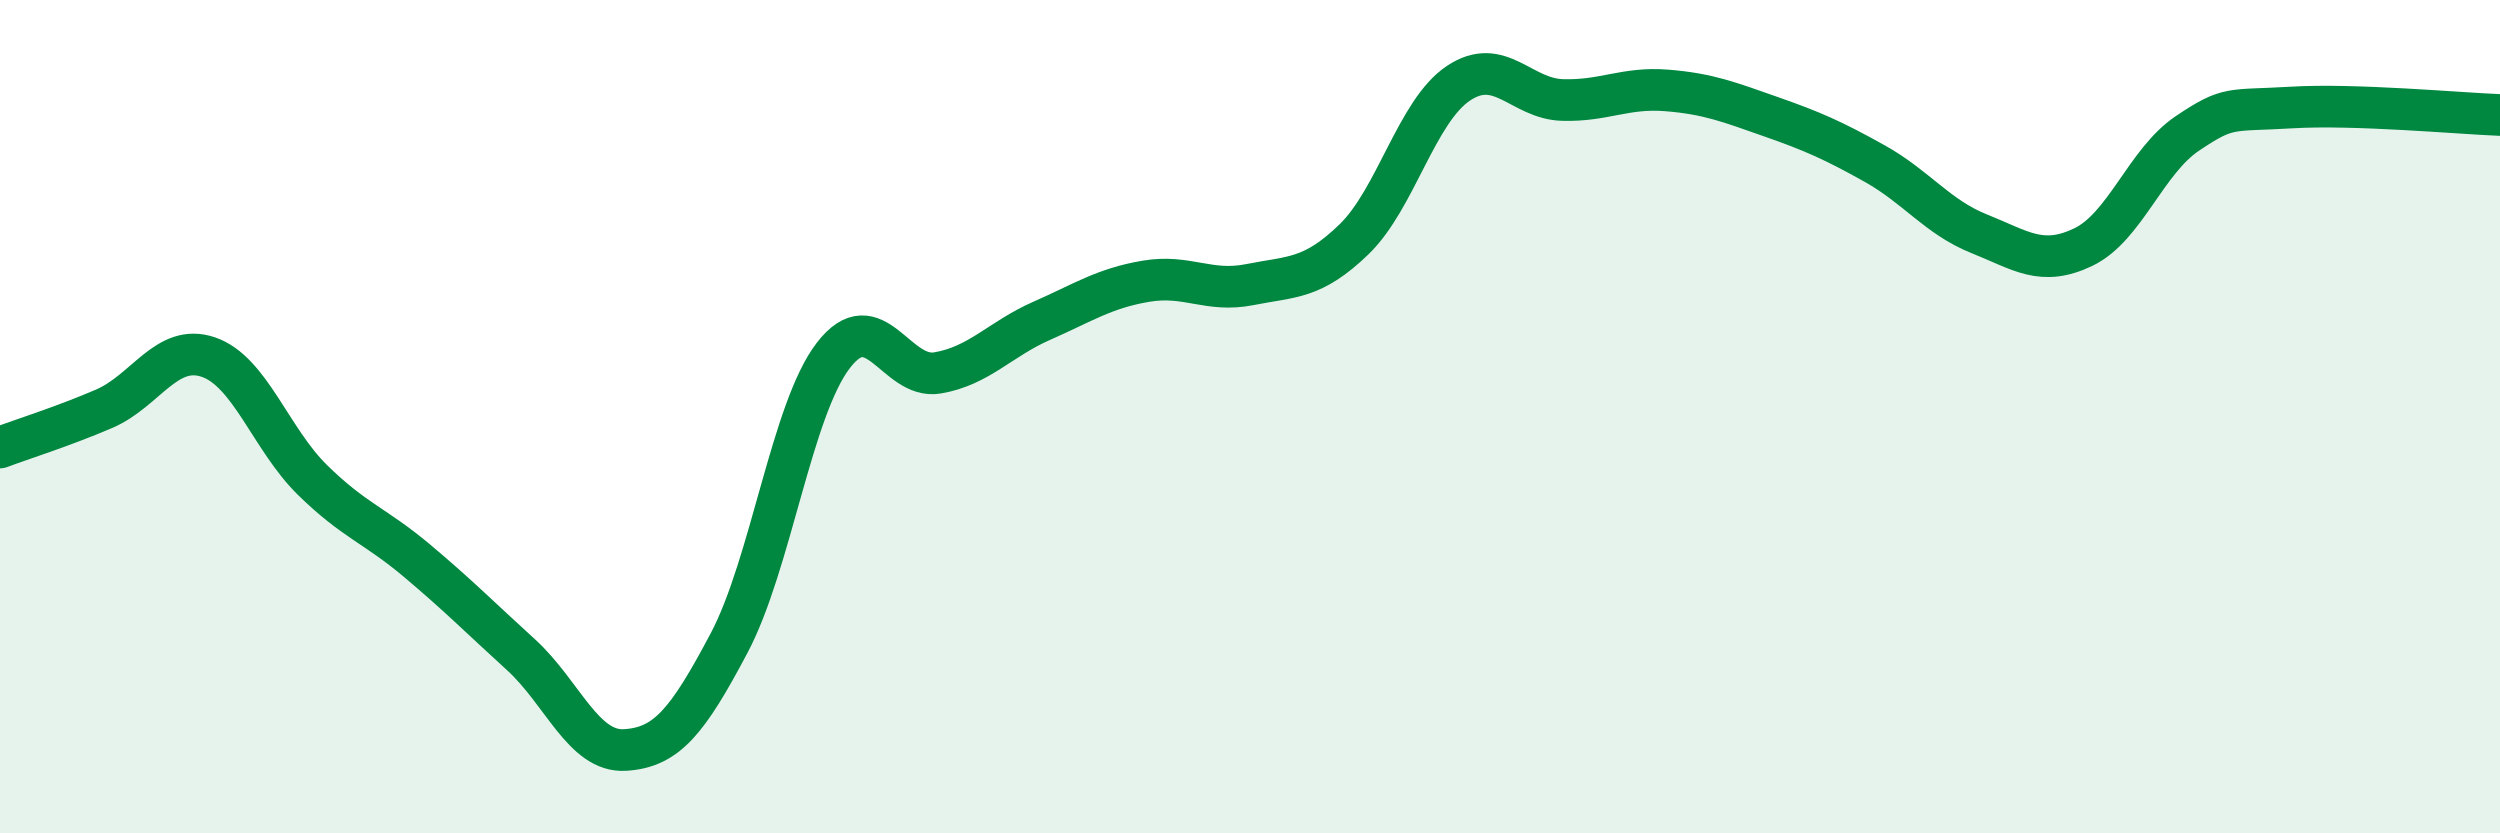
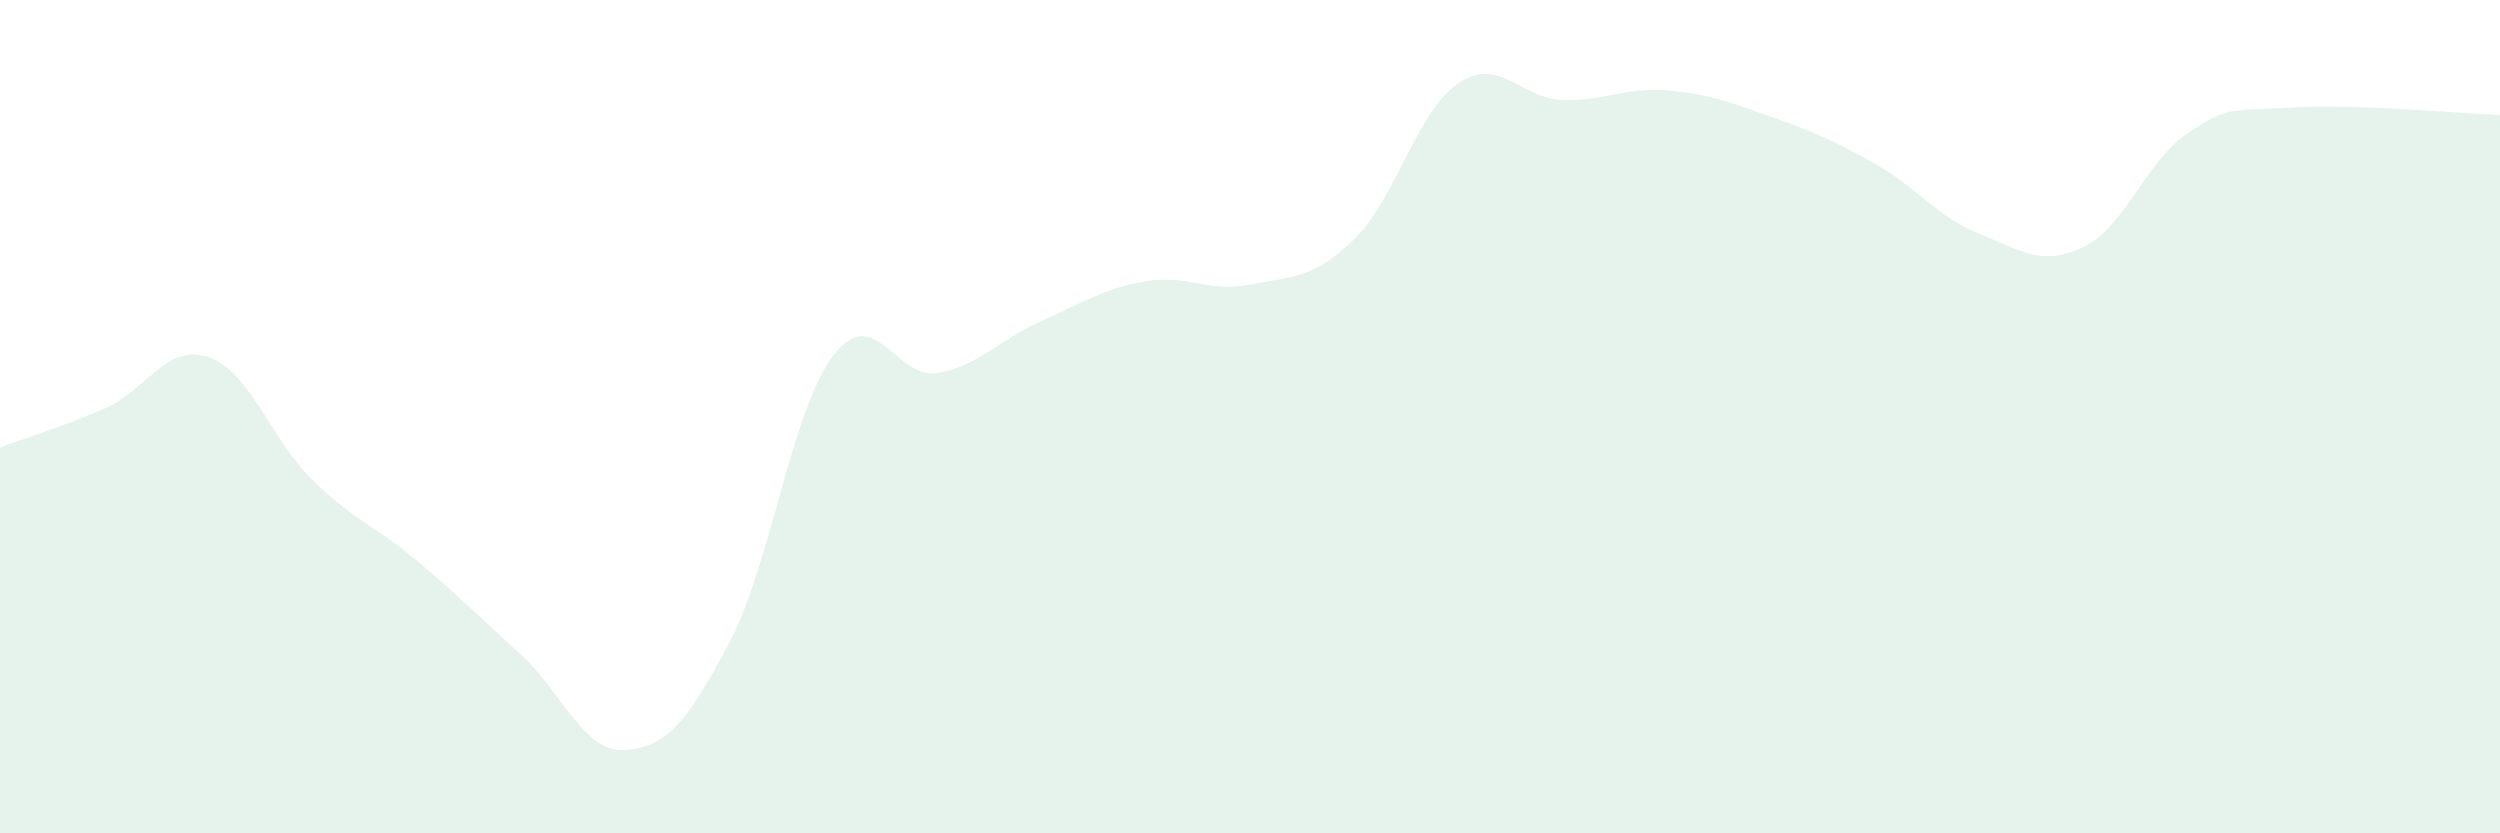
<svg xmlns="http://www.w3.org/2000/svg" width="60" height="20" viewBox="0 0 60 20">
  <path d="M 0,10.74 C 0.5,10.55 1.5,10.24 2.5,9.81 C 3.5,9.38 4,8.23 5,8.57 C 6,8.91 6.5,10.54 7.5,11.52 C 8.5,12.5 9,12.61 10,13.45 C 11,14.29 11.5,14.8 12.5,15.71 C 13.5,16.62 14,18.06 15,18 C 16,17.94 16.5,17.32 17.5,15.43 C 18.5,13.54 19,9.83 20,8.53 C 21,7.23 21.5,9.12 22.5,8.95 C 23.5,8.78 24,8.14 25,7.7 C 26,7.26 26.5,6.92 27.5,6.75 C 28.5,6.58 29,7.03 30,6.83 C 31,6.63 31.5,6.71 32.5,5.74 C 33.5,4.77 34,2.67 35,2 C 36,1.33 36.5,2.37 37.5,2.4 C 38.5,2.43 39,2.09 40,2.17 C 41,2.25 41.5,2.45 42.5,2.8 C 43.5,3.15 44,3.37 45,3.93 C 46,4.49 46.5,5.21 47.5,5.61 C 48.5,6.01 49,6.41 50,5.93 C 51,5.45 51.5,3.87 52.5,3.2 C 53.5,2.53 53.5,2.67 55,2.58 C 56.5,2.49 59,2.72 60,2.76L60 20L0 20Z" fill="#008740" opacity="0.1" stroke-linecap="round" stroke-linejoin="round" />
-   <path d="M 0,10.74 C 0.5,10.55 1.5,10.24 2.5,9.81 C 3.5,9.38 4,8.23 5,8.57 C 6,8.91 6.5,10.54 7.5,11.52 C 8.5,12.5 9,12.61 10,13.45 C 11,14.29 11.5,14.8 12.5,15.71 C 13.5,16.62 14,18.06 15,18 C 16,17.94 16.5,17.32 17.5,15.43 C 18.5,13.54 19,9.83 20,8.53 C 21,7.23 21.5,9.12 22.5,8.95 C 23.5,8.78 24,8.14 25,7.7 C 26,7.26 26.5,6.92 27.5,6.75 C 28.5,6.58 29,7.03 30,6.83 C 31,6.63 31.5,6.71 32.5,5.74 C 33.5,4.77 34,2.67 35,2 C 36,1.33 36.5,2.37 37.5,2.4 C 38.5,2.43 39,2.09 40,2.17 C 41,2.25 41.5,2.45 42.5,2.8 C 43.5,3.15 44,3.37 45,3.93 C 46,4.49 46.5,5.21 47.5,5.61 C 48.5,6.01 49,6.41 50,5.93 C 51,5.45 51.5,3.87 52.5,3.2 C 53.5,2.53 53.5,2.67 55,2.58 C 56.5,2.49 59,2.72 60,2.76" stroke="#008740" stroke-width="1" fill="none" stroke-linecap="round" stroke-linejoin="round" />
</svg>